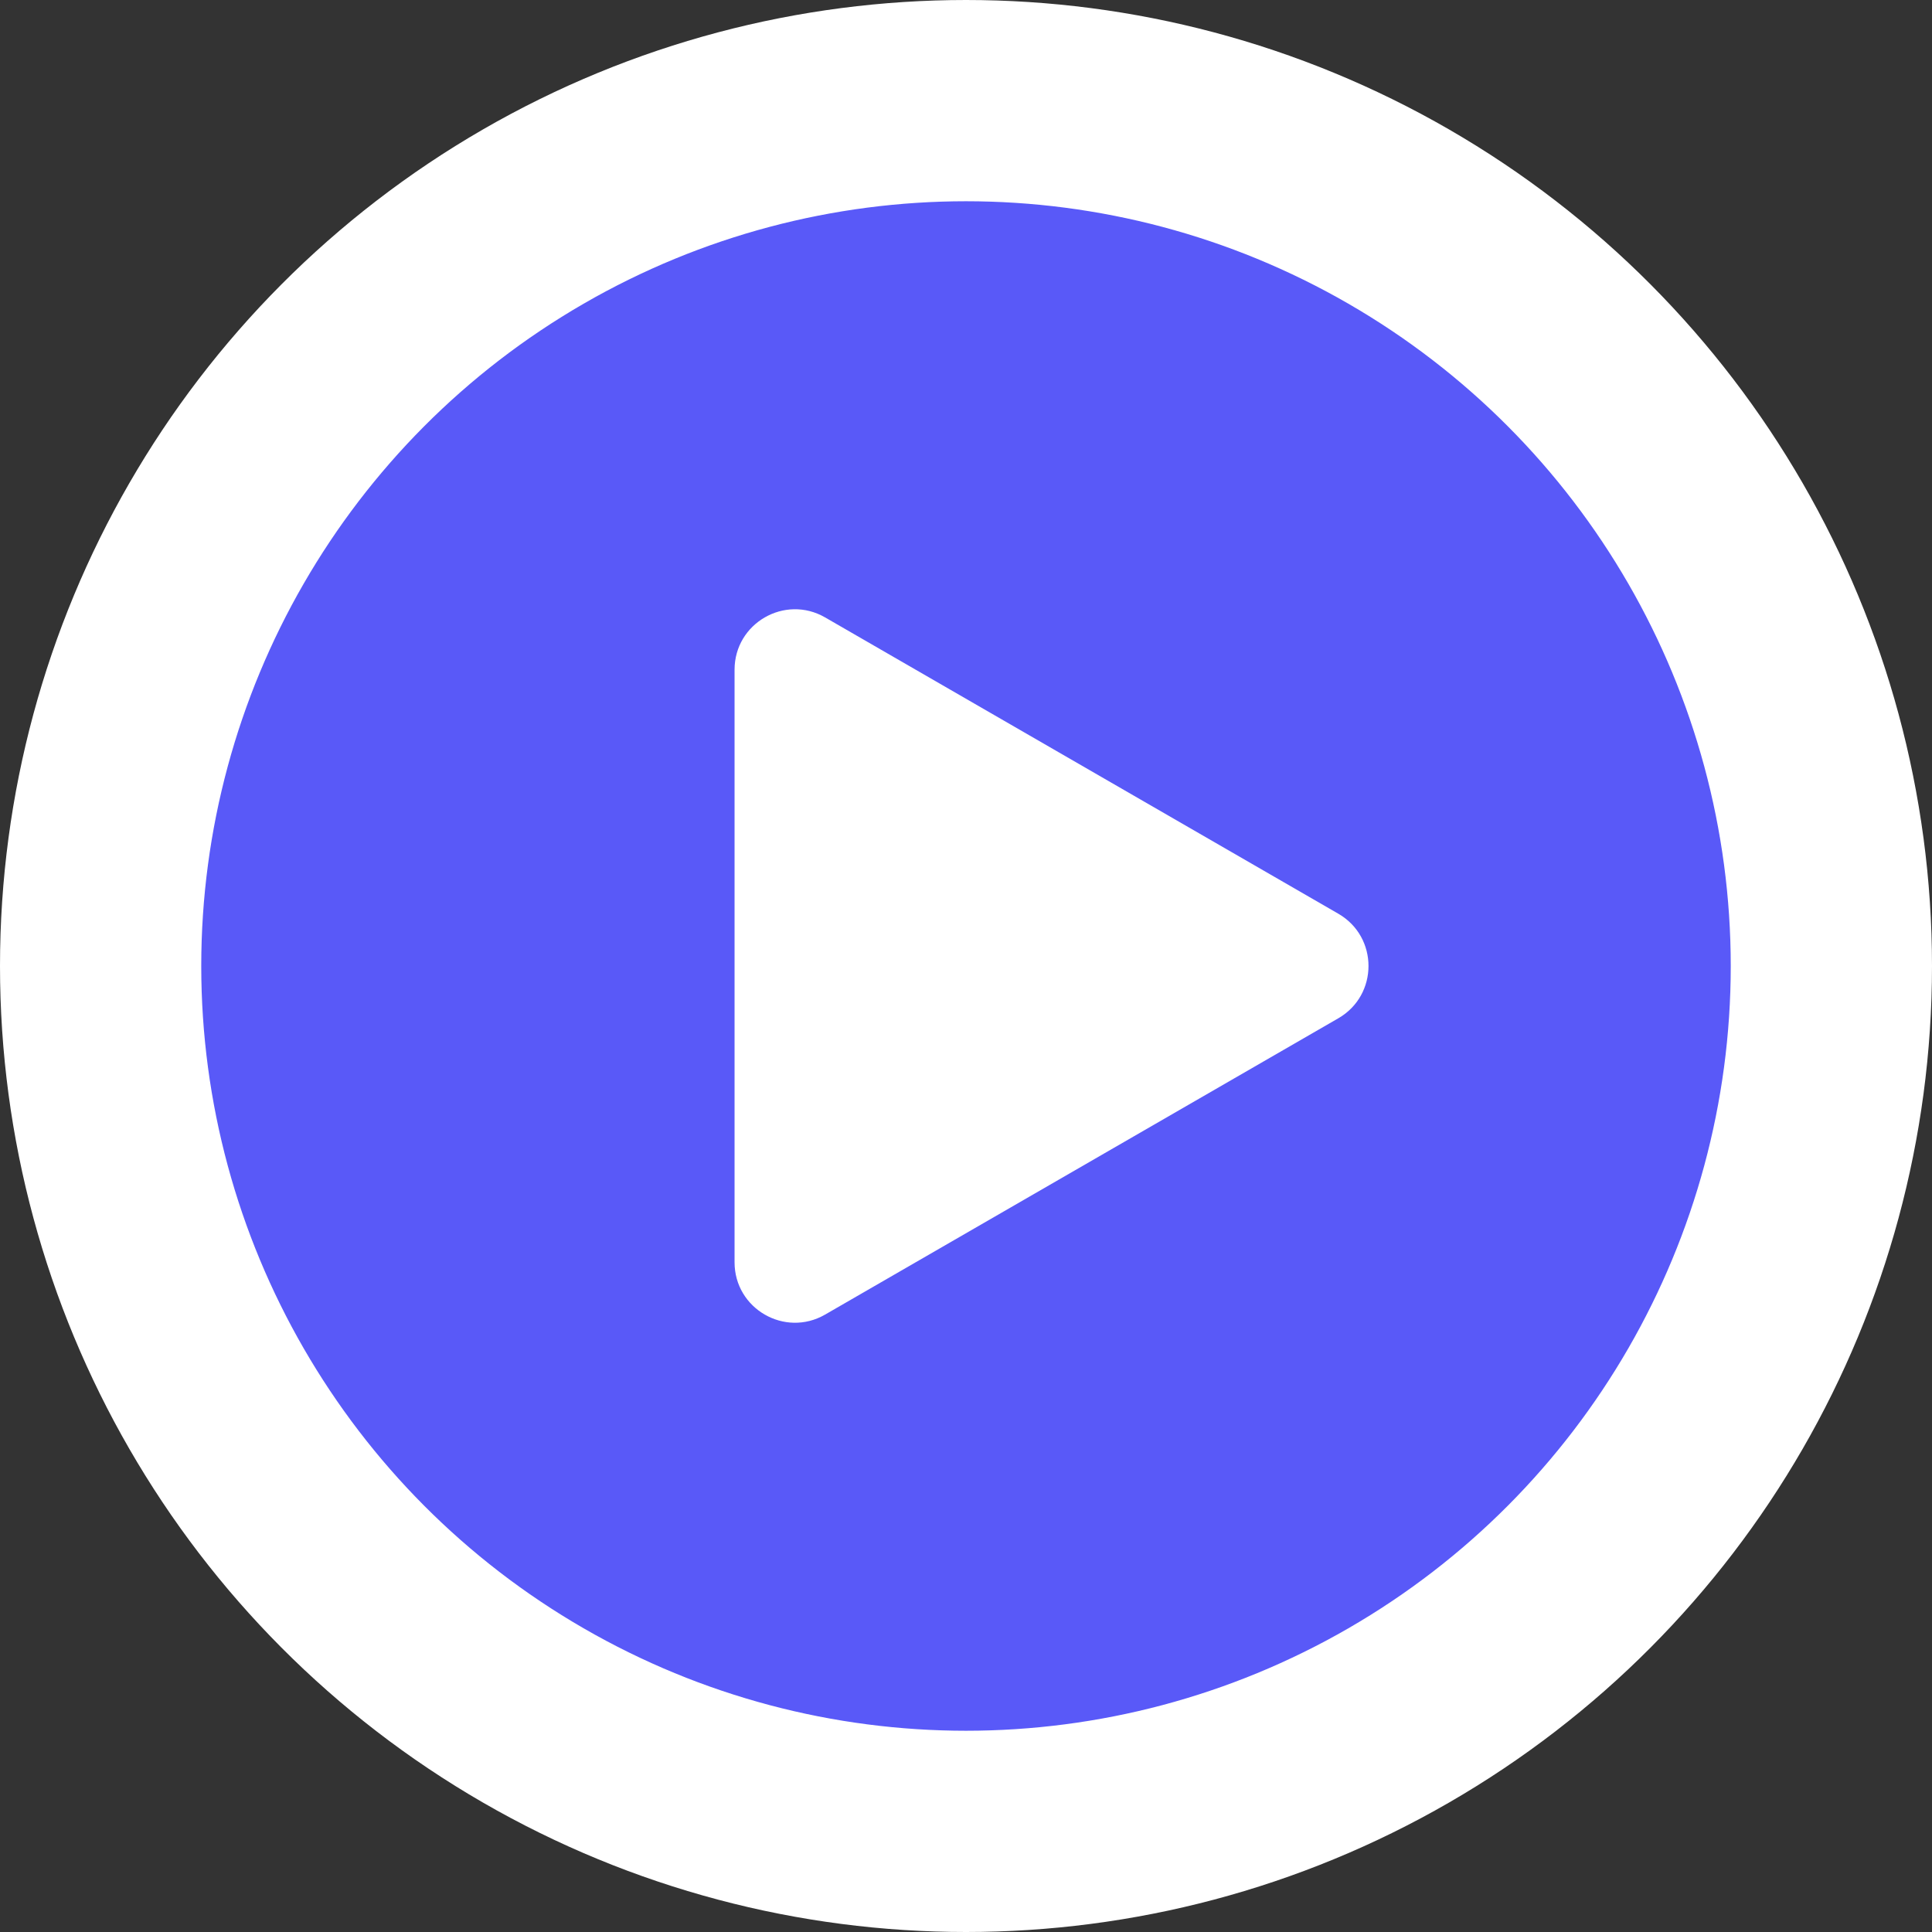
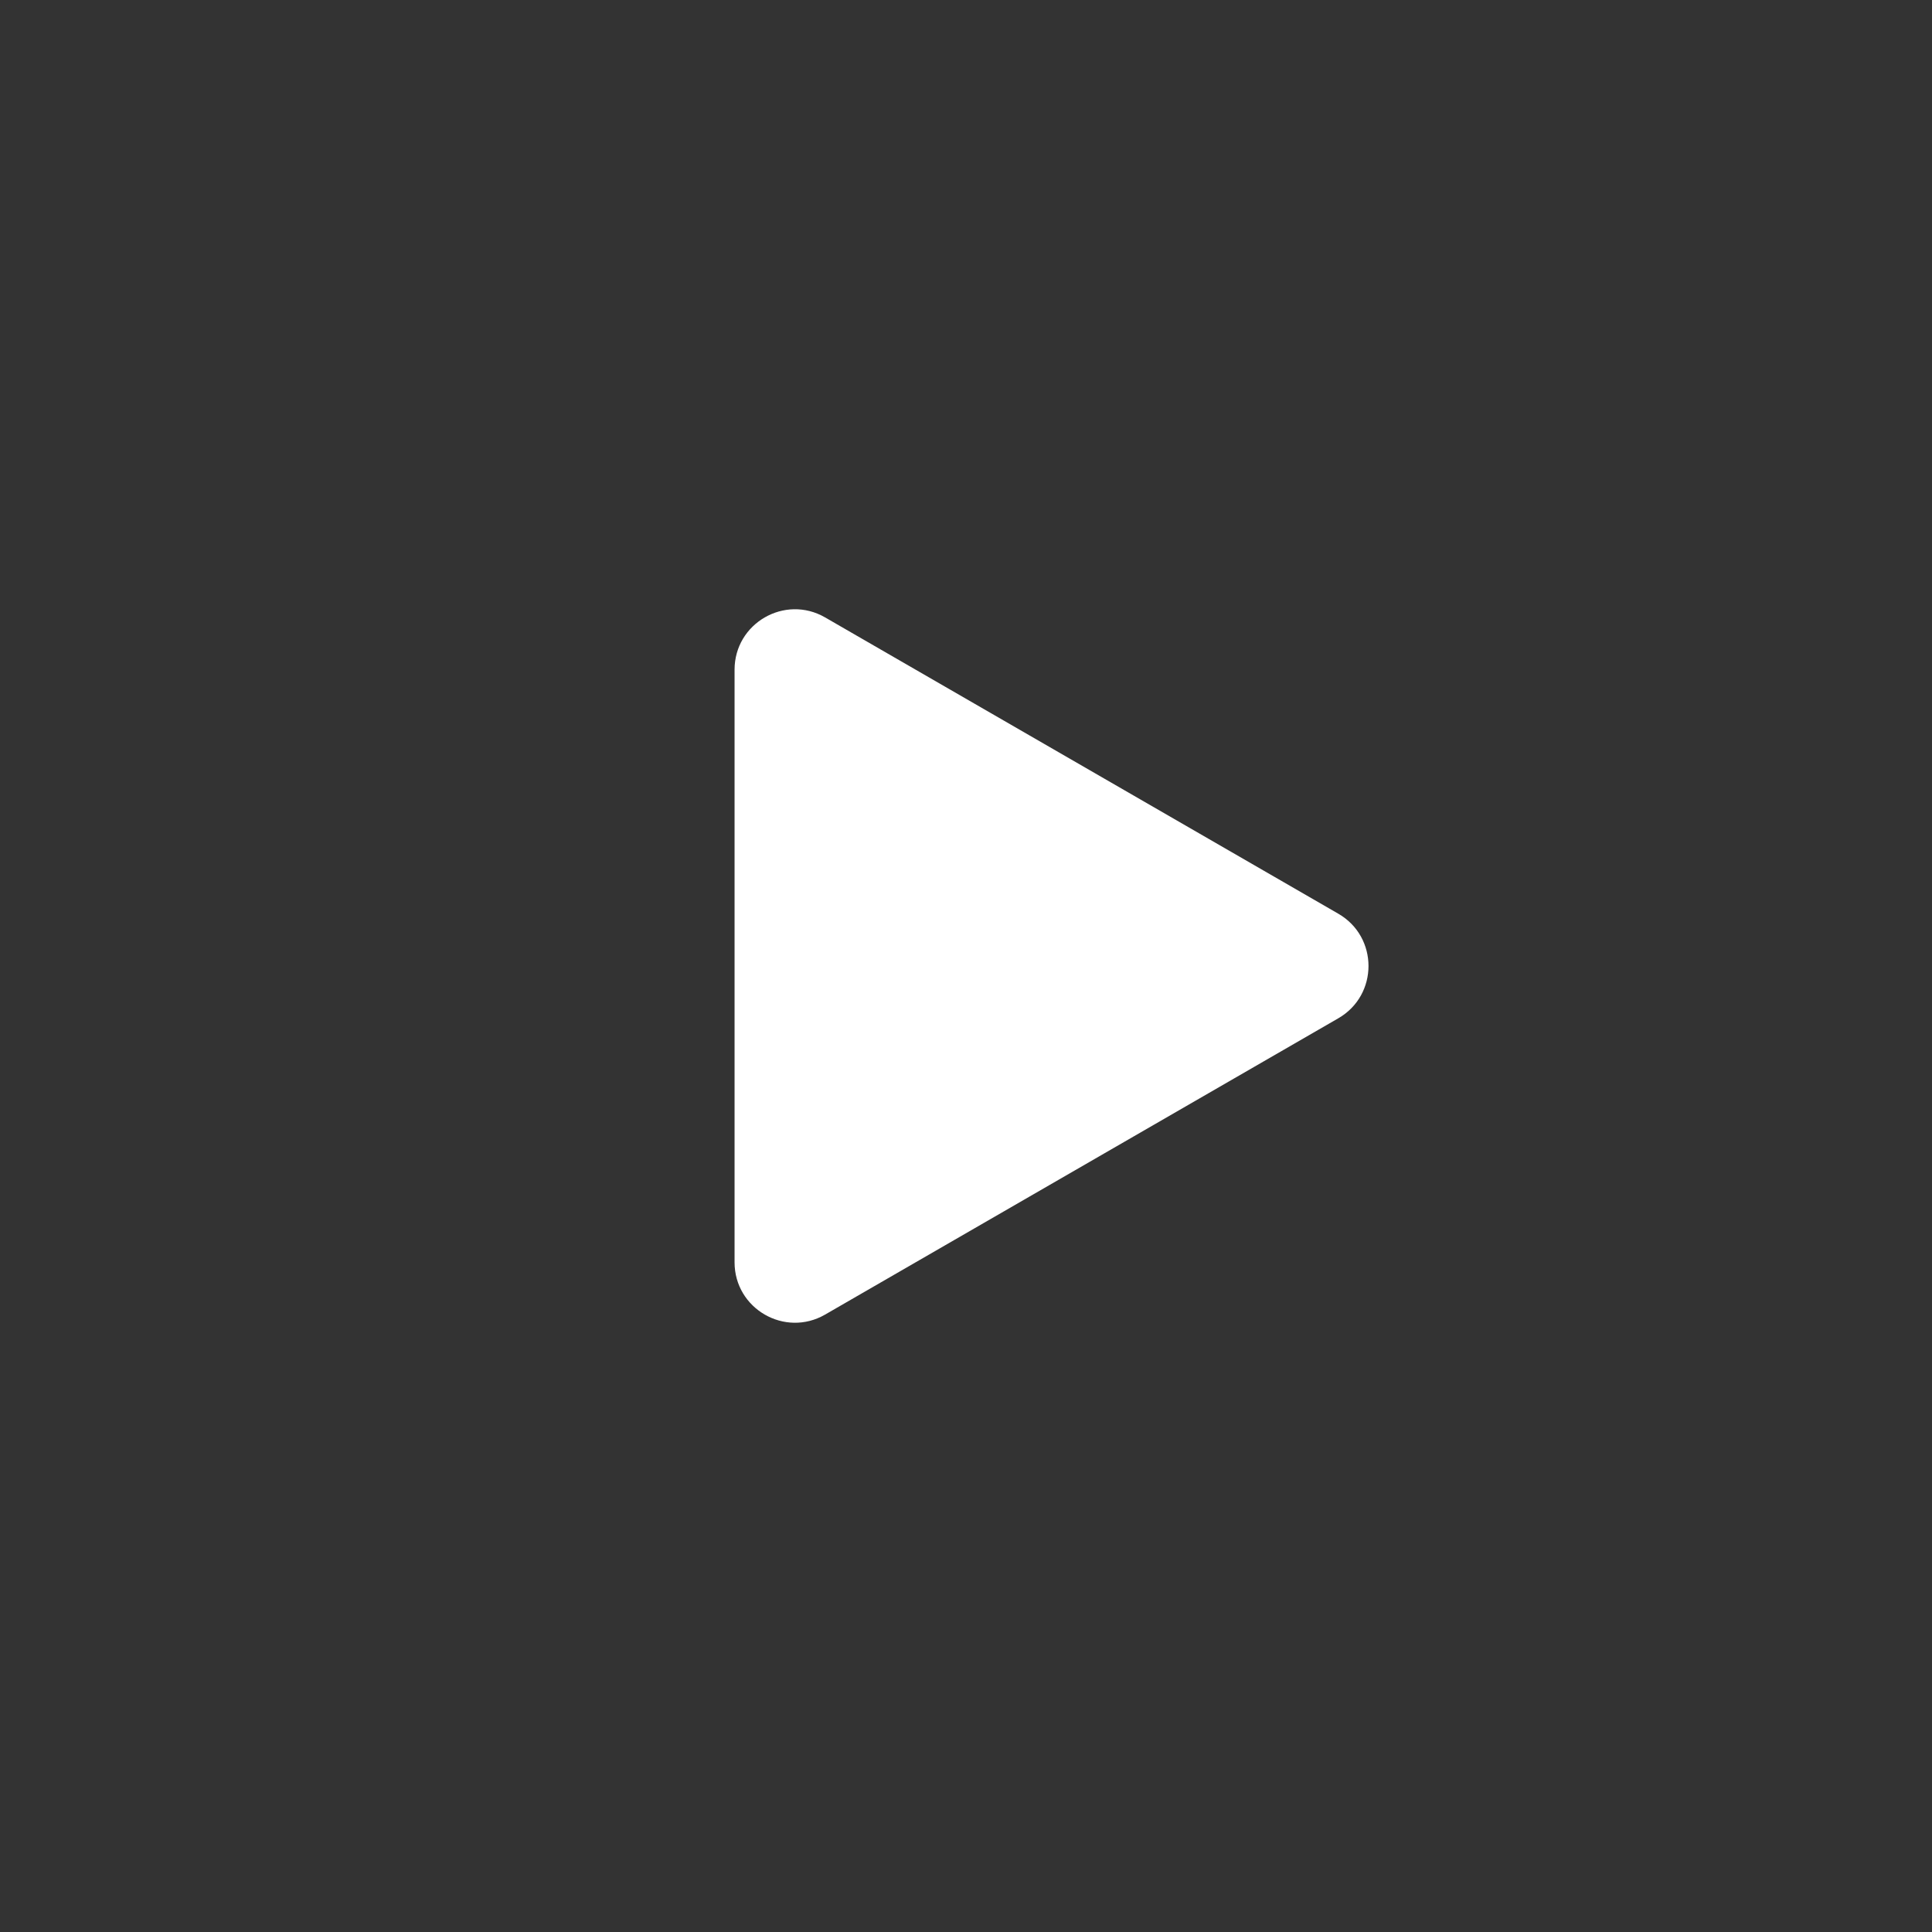
<svg xmlns="http://www.w3.org/2000/svg" width="192" height="192" viewBox="0 0 192 192" fill="none">
  <rect x="0" y="0" width="192" height="192" fill="#333333" stroke="none" />
-   <circle cx="96" cy="96" r="86" fill="#5959F8" stroke="white" stroke-width="20" />
  <path d="M133 90.804C137 93.113 137 98.887 133 101.196L82 130.641C78 132.95 73 130.064 73 125.445L73 66.555C73 61.936 78 59.05 82 61.359L133 90.804Z" fill="white" />
</svg>